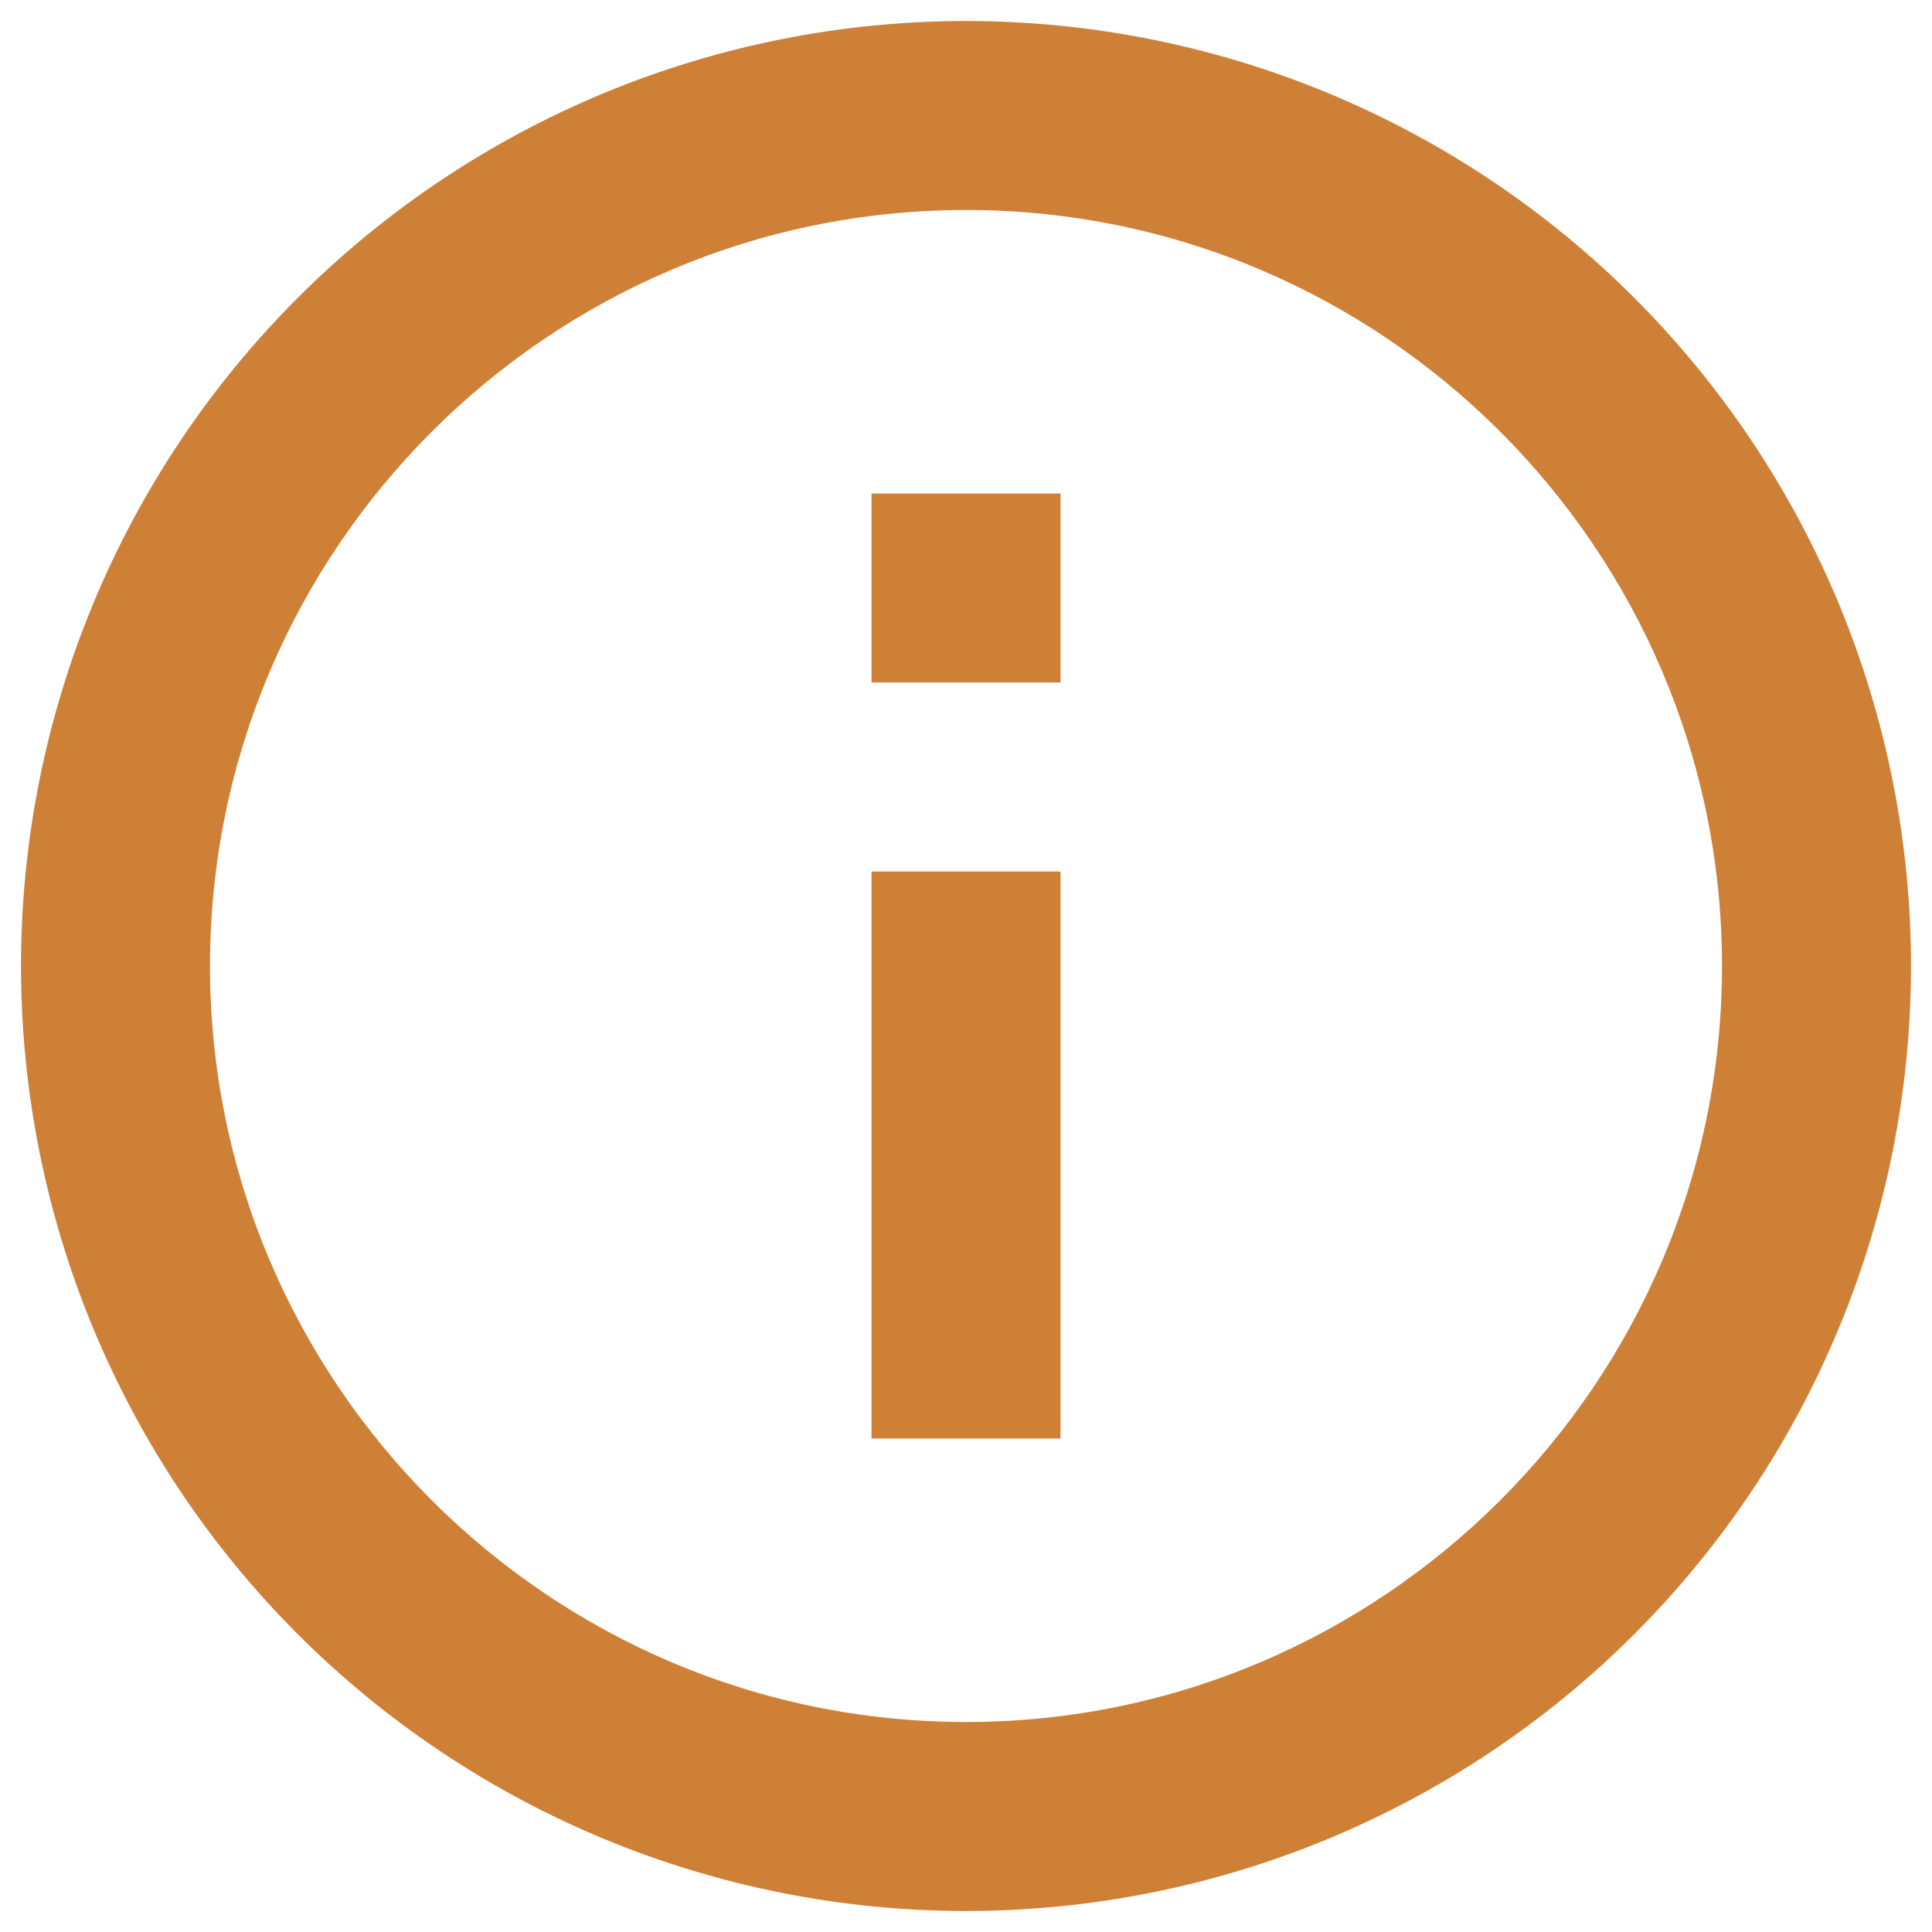
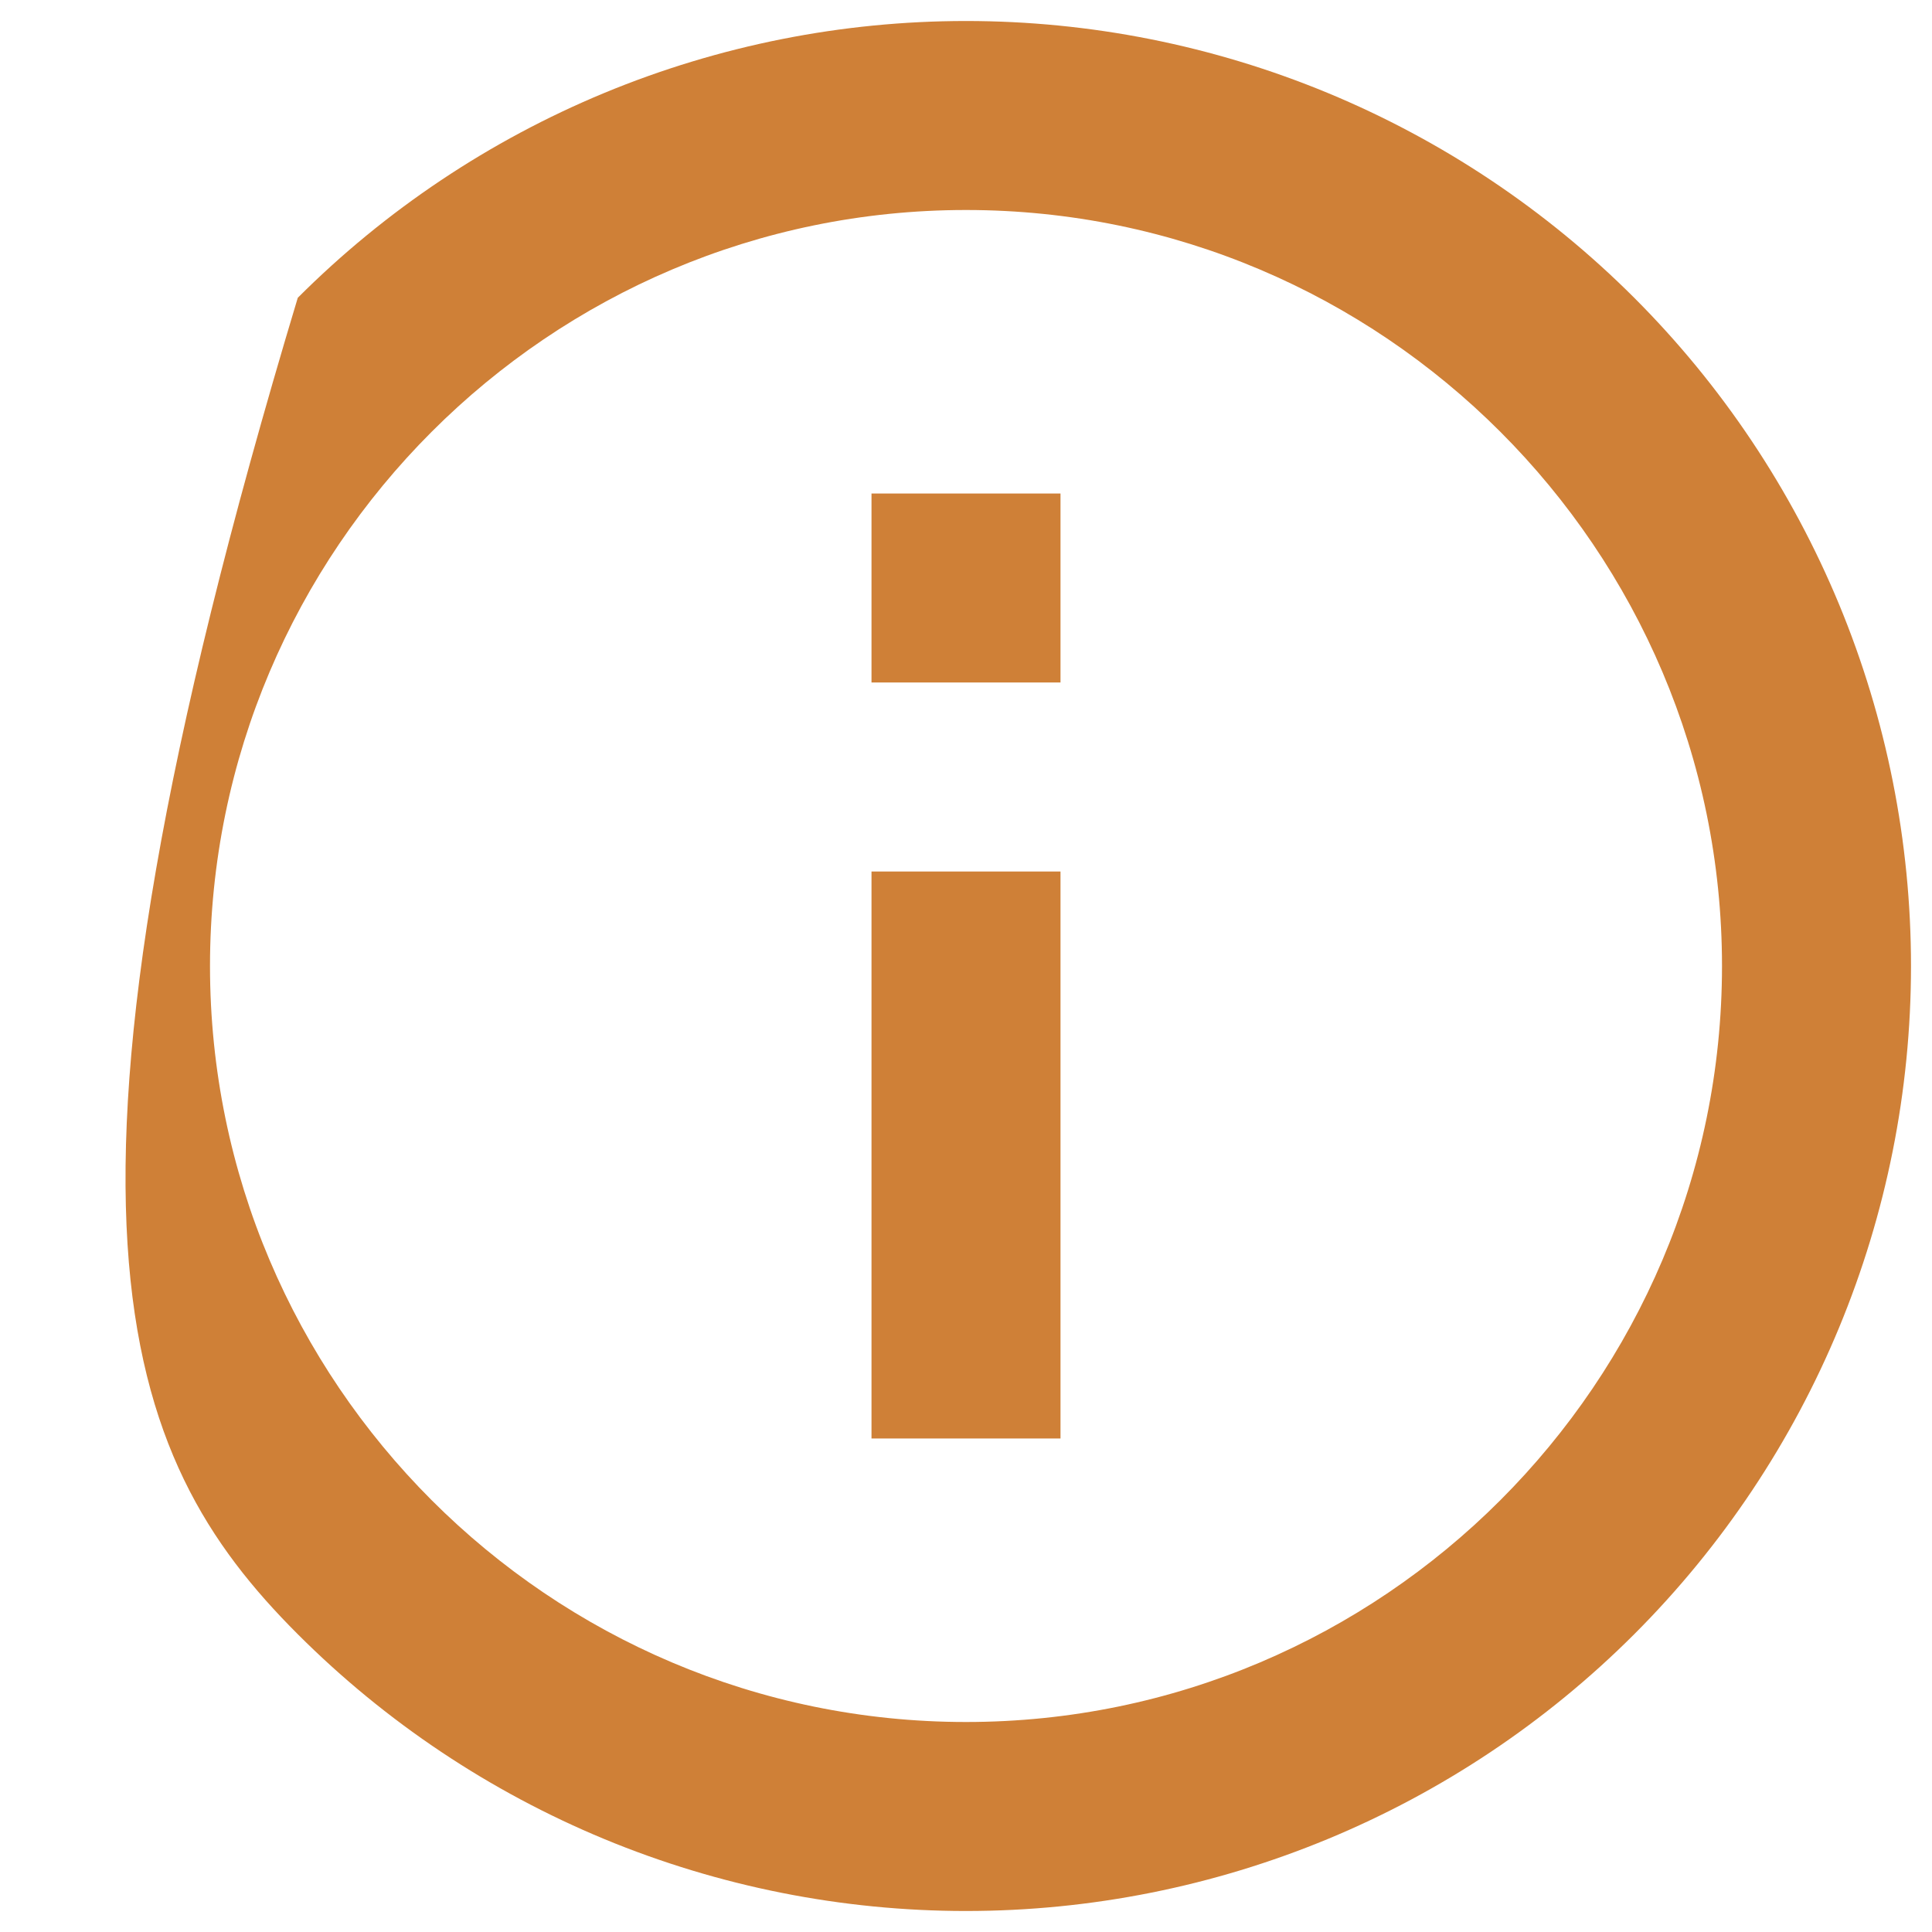
<svg xmlns="http://www.w3.org/2000/svg" width="23" height="23" viewBox="0 0 23 23" fill="none">
-   <path d="M10.375 8.125H12.625V5.875H10.375M11.5 20.5C6.539 20.5 2.5 16.461 2.5 11.5C2.5 6.539 6.539 2.5 11.5 2.5C16.461 2.5 20.5 6.539 20.5 11.5C20.5 16.461 16.461 20.5 11.5 20.5ZM11.5 0.25C10.023 0.25 8.56 0.541 7.195 1.106C5.83 1.672 4.59 2.5 3.545 3.545C1.435 5.655 0.25 8.516 0.25 11.5C0.25 14.484 1.435 17.345 3.545 19.455C4.59 20.5 5.83 21.328 7.195 21.894C8.56 22.459 10.023 22.75 11.5 22.75C14.484 22.75 17.345 21.565 19.455 19.455C21.565 17.345 22.75 14.484 22.75 11.5C22.75 10.023 22.459 8.56 21.894 7.195C21.328 5.83 20.5 4.59 19.455 3.545C18.41 2.5 17.17 1.672 15.805 1.106C14.44 0.541 12.977 0.25 11.5 0.25ZM10.375 17.125H12.625V10.375H10.375V17.125Z" fill="#CF8037" />
+   <path d="M10.375 8.125H12.625V5.875H10.375M11.5 20.5C6.539 20.5 2.5 16.461 2.5 11.5C2.5 6.539 6.539 2.5 11.5 2.5C16.461 2.5 20.5 6.539 20.5 11.5C20.5 16.461 16.461 20.5 11.5 20.5ZM11.5 0.25C10.023 0.25 8.56 0.541 7.195 1.106C5.83 1.672 4.59 2.5 3.545 3.545C0.25 14.484 1.435 17.345 3.545 19.455C4.59 20.5 5.83 21.328 7.195 21.894C8.56 22.459 10.023 22.75 11.5 22.75C14.484 22.75 17.345 21.565 19.455 19.455C21.565 17.345 22.75 14.484 22.75 11.5C22.75 10.023 22.459 8.56 21.894 7.195C21.328 5.83 20.5 4.59 19.455 3.545C18.41 2.5 17.17 1.672 15.805 1.106C14.44 0.541 12.977 0.25 11.5 0.25ZM10.375 17.125H12.625V10.375H10.375V17.125Z" fill="#CF8037" />
</svg>